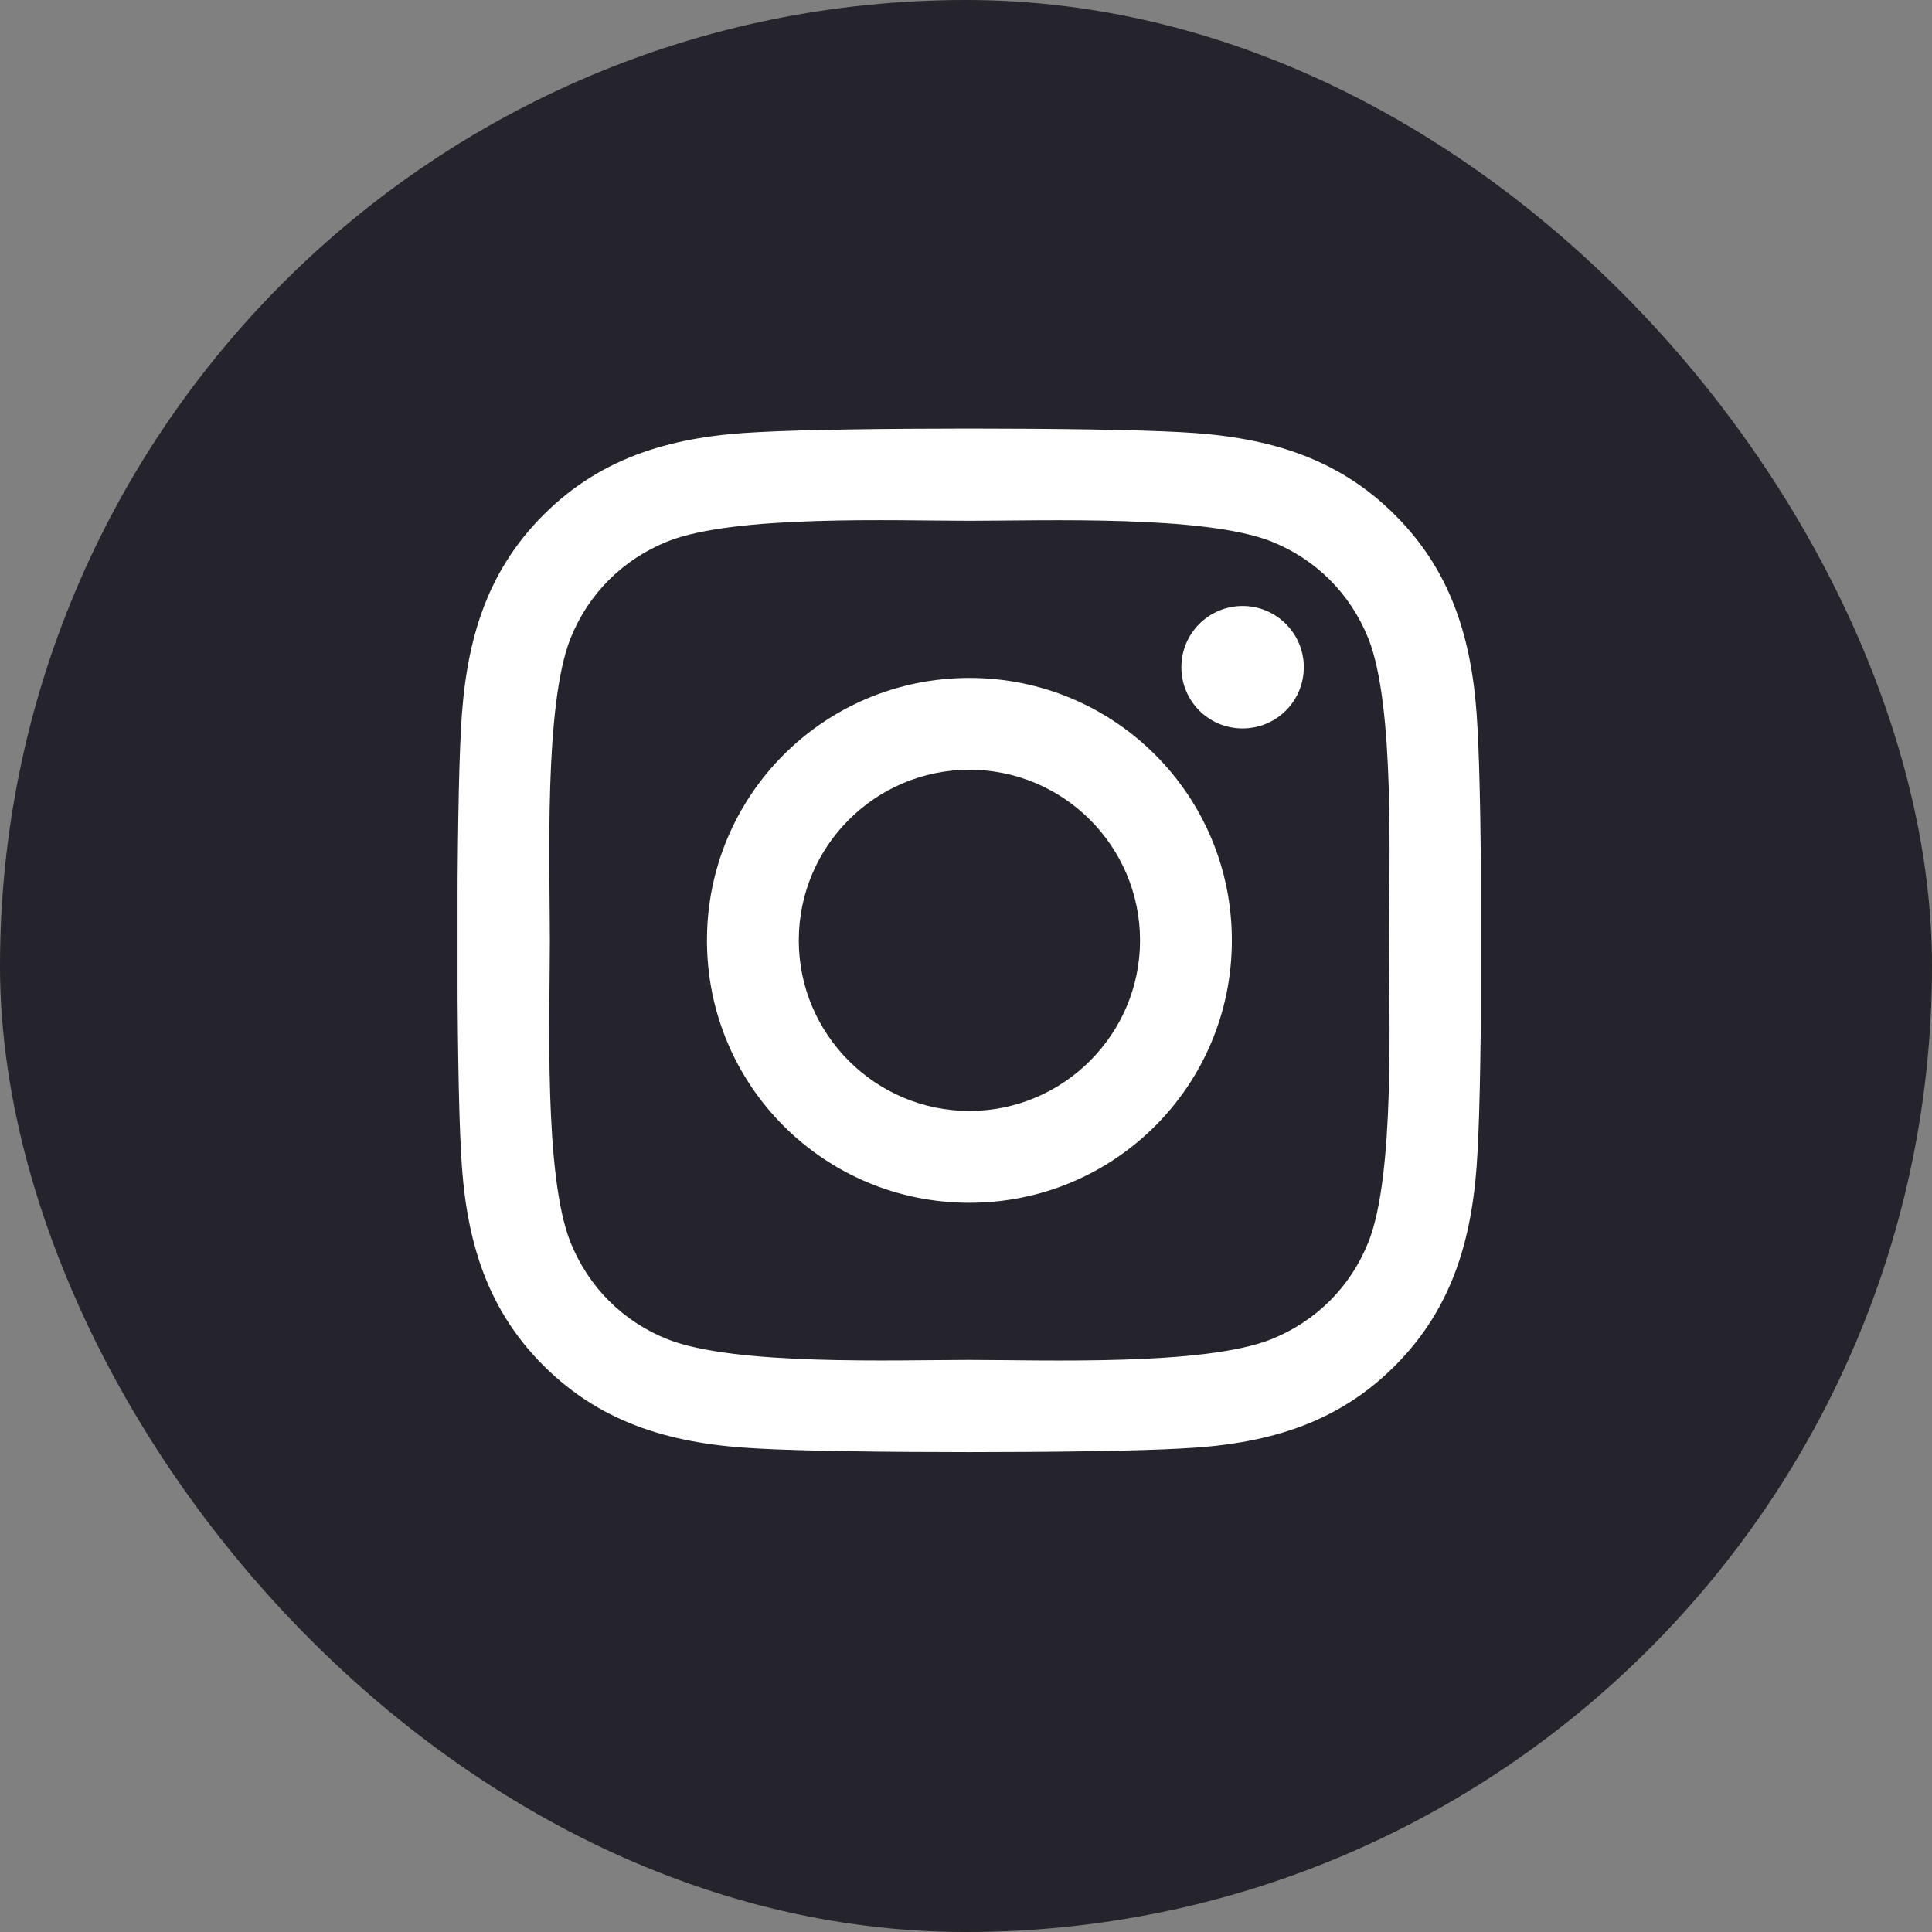
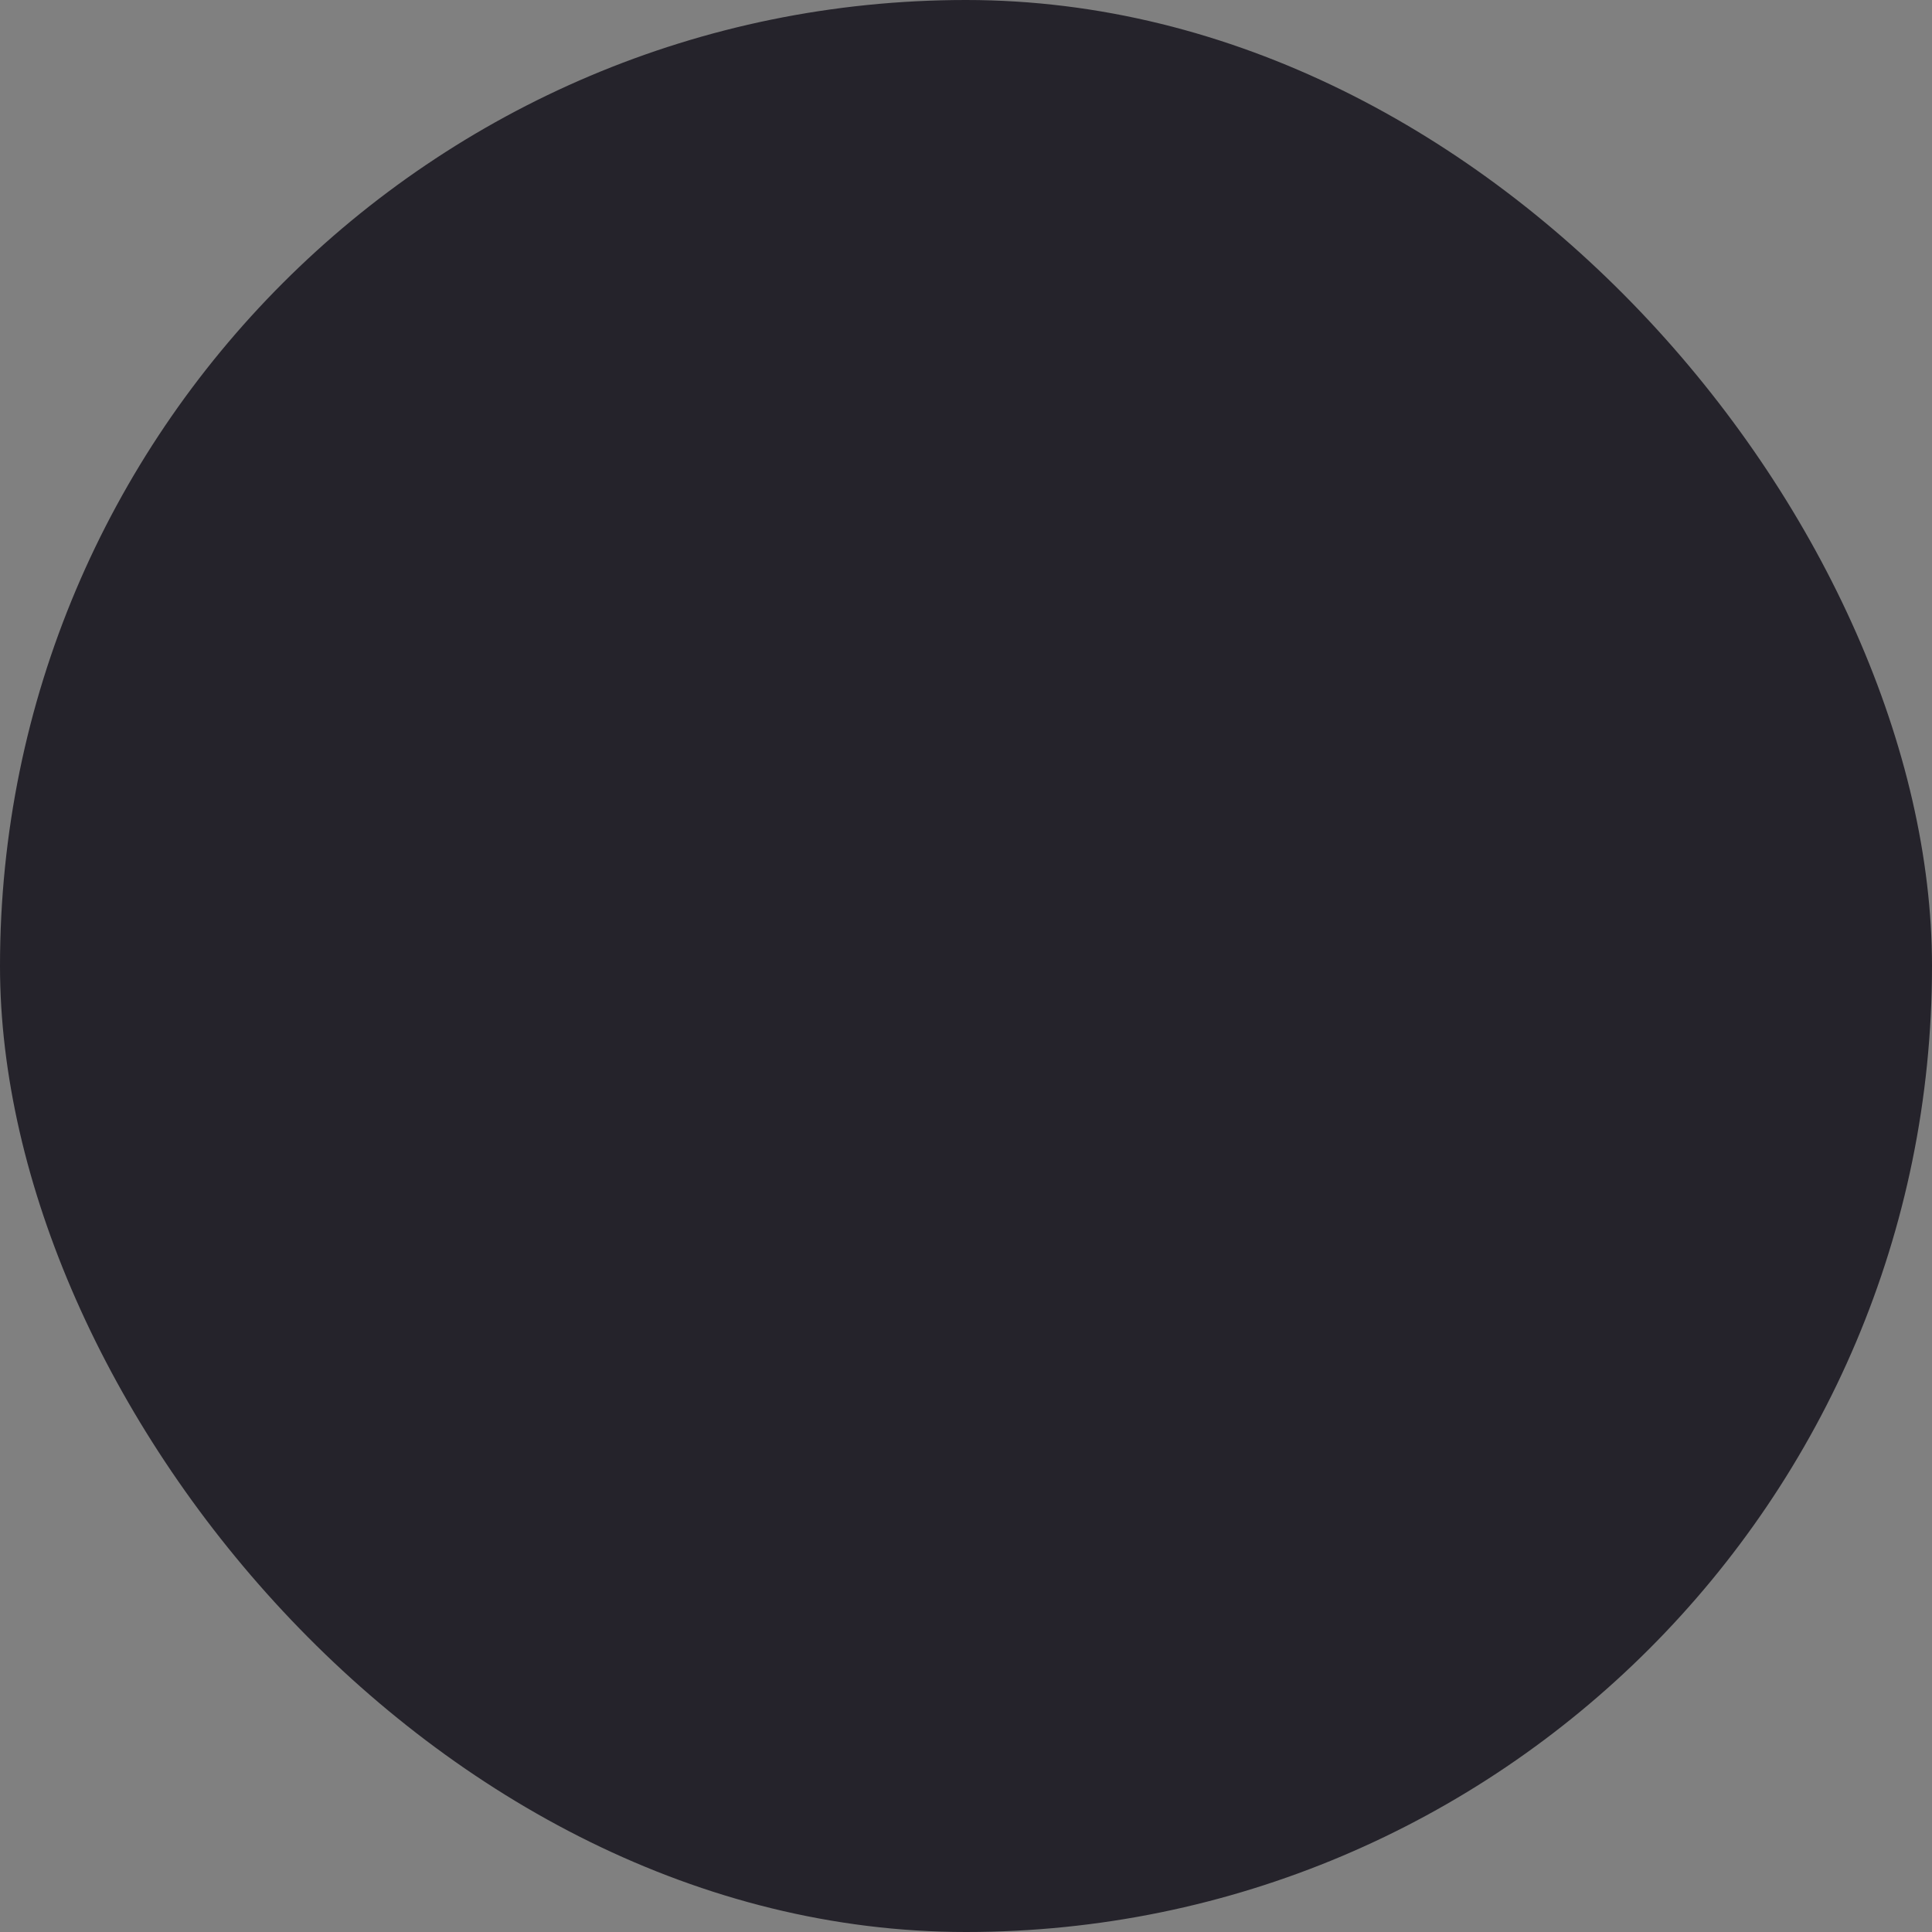
<svg xmlns="http://www.w3.org/2000/svg" width="38" height="38" viewBox="0 0 38 38" fill="none">
  <rect x="0" y="0" width="38" height="38" fill="#808080" stroke="none" />
  <rect width="38" height="38" rx="19" fill="#25232B" />
  <g clip-path="url(#clip0_105_1834)">
-     <path d="M19.067 13.334C16.21 13.334 13.905 15.639 13.905 18.496C13.905 21.353 16.21 23.657 19.067 23.657C21.924 23.657 24.229 21.353 24.229 18.496C24.229 15.639 21.924 13.334 19.067 13.334ZM19.067 21.851C17.221 21.851 15.711 20.346 15.711 18.496C15.711 16.645 17.216 15.14 19.067 15.14C20.918 15.14 22.423 16.645 22.423 18.496C22.423 20.346 20.913 21.851 19.067 21.851ZM25.644 13.123C25.644 13.792 25.105 14.327 24.44 14.327C23.77 14.327 23.236 13.788 23.236 13.123C23.236 12.458 23.775 11.919 24.44 11.919C25.105 11.919 25.644 12.458 25.644 13.123ZM29.062 14.345C28.986 12.732 28.617 11.304 27.436 10.127C26.259 8.95 24.831 8.581 23.218 8.5C21.556 8.406 16.574 8.406 14.912 8.5C13.304 8.577 11.875 8.945 10.694 10.122C9.512 11.299 9.148 12.728 9.067 14.34C8.973 16.002 8.973 20.984 9.067 22.646C9.144 24.259 9.512 25.688 10.694 26.864C11.875 28.041 13.299 28.41 14.912 28.491C16.574 28.585 21.556 28.585 23.218 28.491C24.831 28.414 26.259 28.046 27.436 26.864C28.613 25.688 28.981 24.259 29.062 22.646C29.157 20.984 29.157 16.007 29.062 14.345ZM26.915 24.43C26.564 25.31 25.886 25.988 25.001 26.343C23.676 26.869 20.532 26.748 19.067 26.748C17.603 26.748 14.454 26.864 13.133 26.343C12.252 25.993 11.574 25.315 11.219 24.43C10.694 23.105 10.815 19.96 10.815 18.496C10.815 17.031 10.698 13.882 11.219 12.561C11.57 11.681 12.248 11.003 13.133 10.648C14.458 10.122 17.603 10.243 19.067 10.243C20.532 10.243 23.68 10.127 25.001 10.648C25.882 10.998 26.56 11.676 26.915 12.561C27.441 13.887 27.319 17.031 27.319 18.496C27.319 19.96 27.441 23.109 26.915 24.43Z" fill="white" />
-   </g>
+     </g>
  <defs>
    <clipPath id="clip0_105_1834">
-       <rect width="20.125" height="23" fill="white" transform="translate(9 7)" />
-     </clipPath>
+       </clipPath>
  </defs>
</svg>